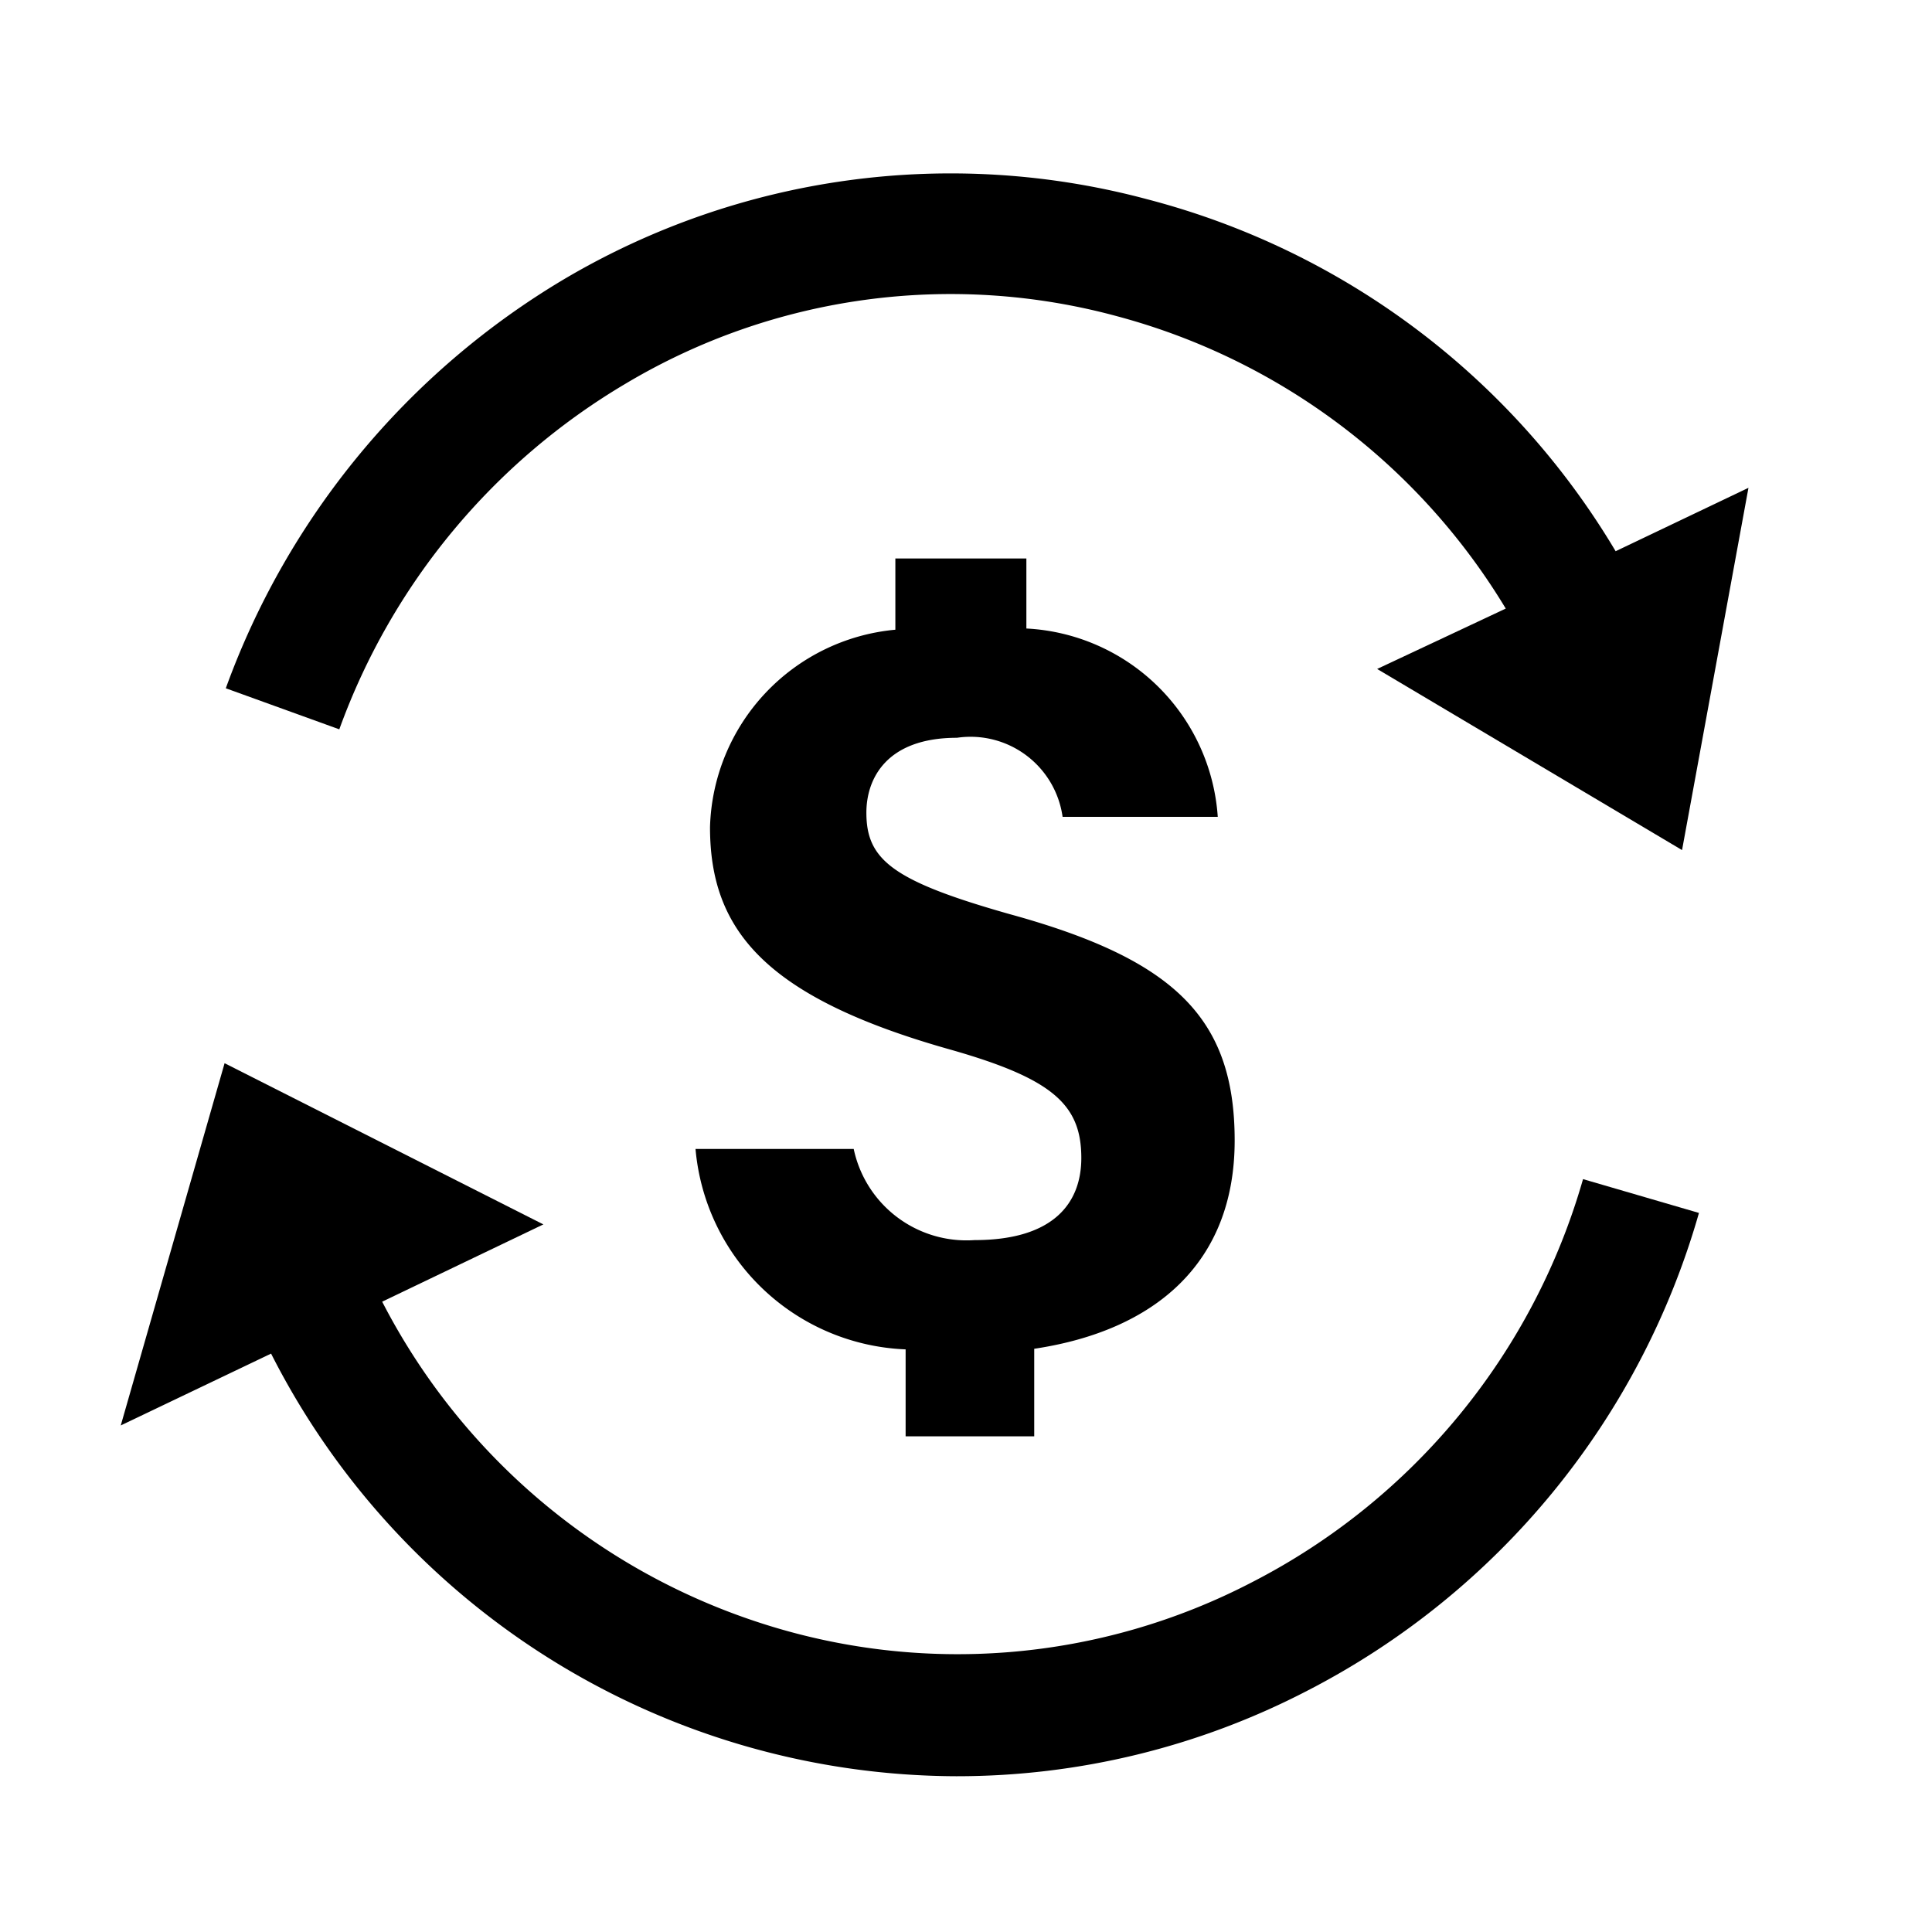
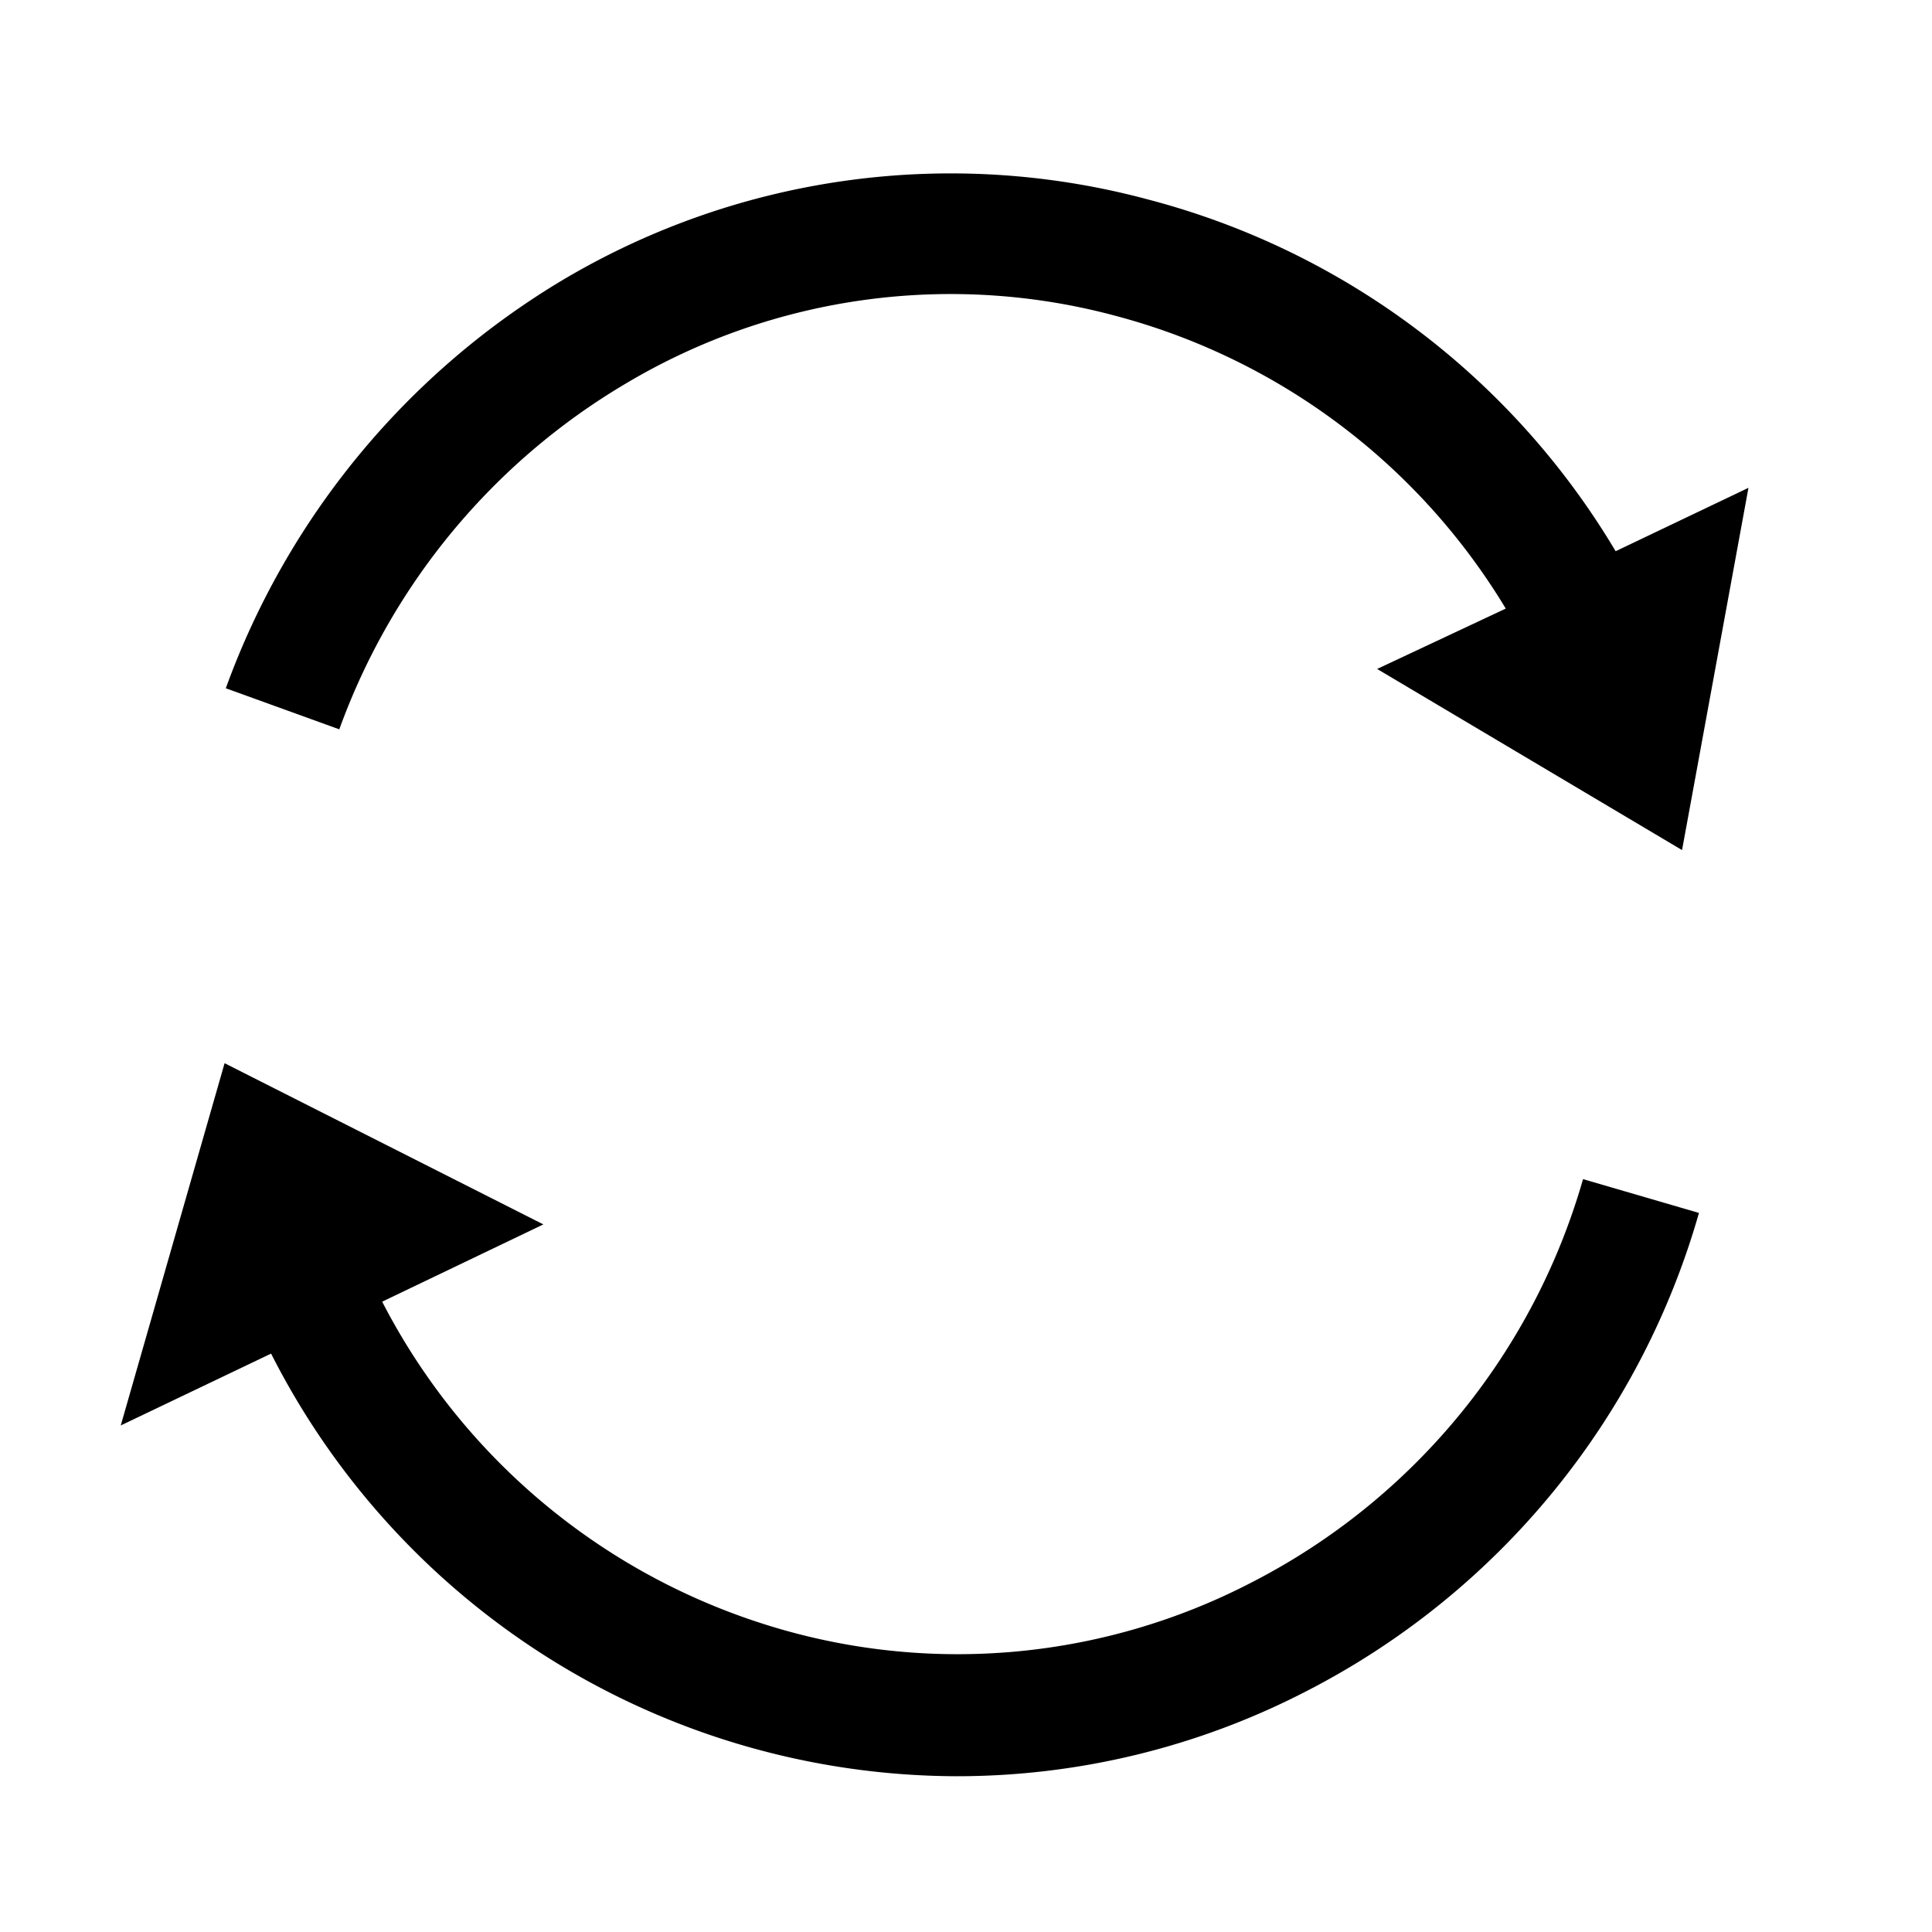
<svg xmlns="http://www.w3.org/2000/svg" class="icon" viewBox="0 0 1024 1024" version="1.1" width="200" height="200">
  <path d="M331.84 203.2a336.32 336.32 0 0 1 260.48-35.52 344.32 344.32 0 0 1 205.76 154.88l-68.16 32 161.6 96 35.2-192-70.4 33.6A408.64 408.64 0 0 0 608 105.6a402.56 402.56 0 0 0-308.8 42.24 417.92 417.92 0 0 0-179.52 216.96l60.16 21.76a352 352 0 0 1 152-183.36zM664 838.4a338.24 338.24 0 0 1-262.08 21.44 344.96 344.96 0 0 1-199.36-169.92L288 648.96l-168.96-85.44-55.04 192 79.68-38.08a408.64 408.64 0 0 0 363.2 224A403.2 403.2 0 0 0 693.12 896a411.84 411.84 0 0 0 207.36-253.12l-61.44-17.92a347.52 347.52 0 0 1-175.04 213.44z" />
-   <path d="M548.16 761.28v-46.4c64-9.6 106.24-45.44 106.24-110.4s-32-96-119.36-120c-62.08-17.6-75.84-28.8-75.84-53.76 0-17.92 10.56-39.68 48-39.68a49.28 49.28 0 0 1 56 41.92h82.24A107.2 107.2 0 0 0 544 333.12V296h-69.44v37.76a108.16 108.16 0 0 0-98.24 104.64c0 54.4 28.8 90.24 128 118.08 53.76 15.36 68.8 29.12 68.8 57.28 0 23.04-13.76 43.52-56.64 43.52a61.12 61.12 0 0 1-64-48.32h-83.84A116.48 116.48 0 0 0 480 715.2v46.08z" />
</svg>